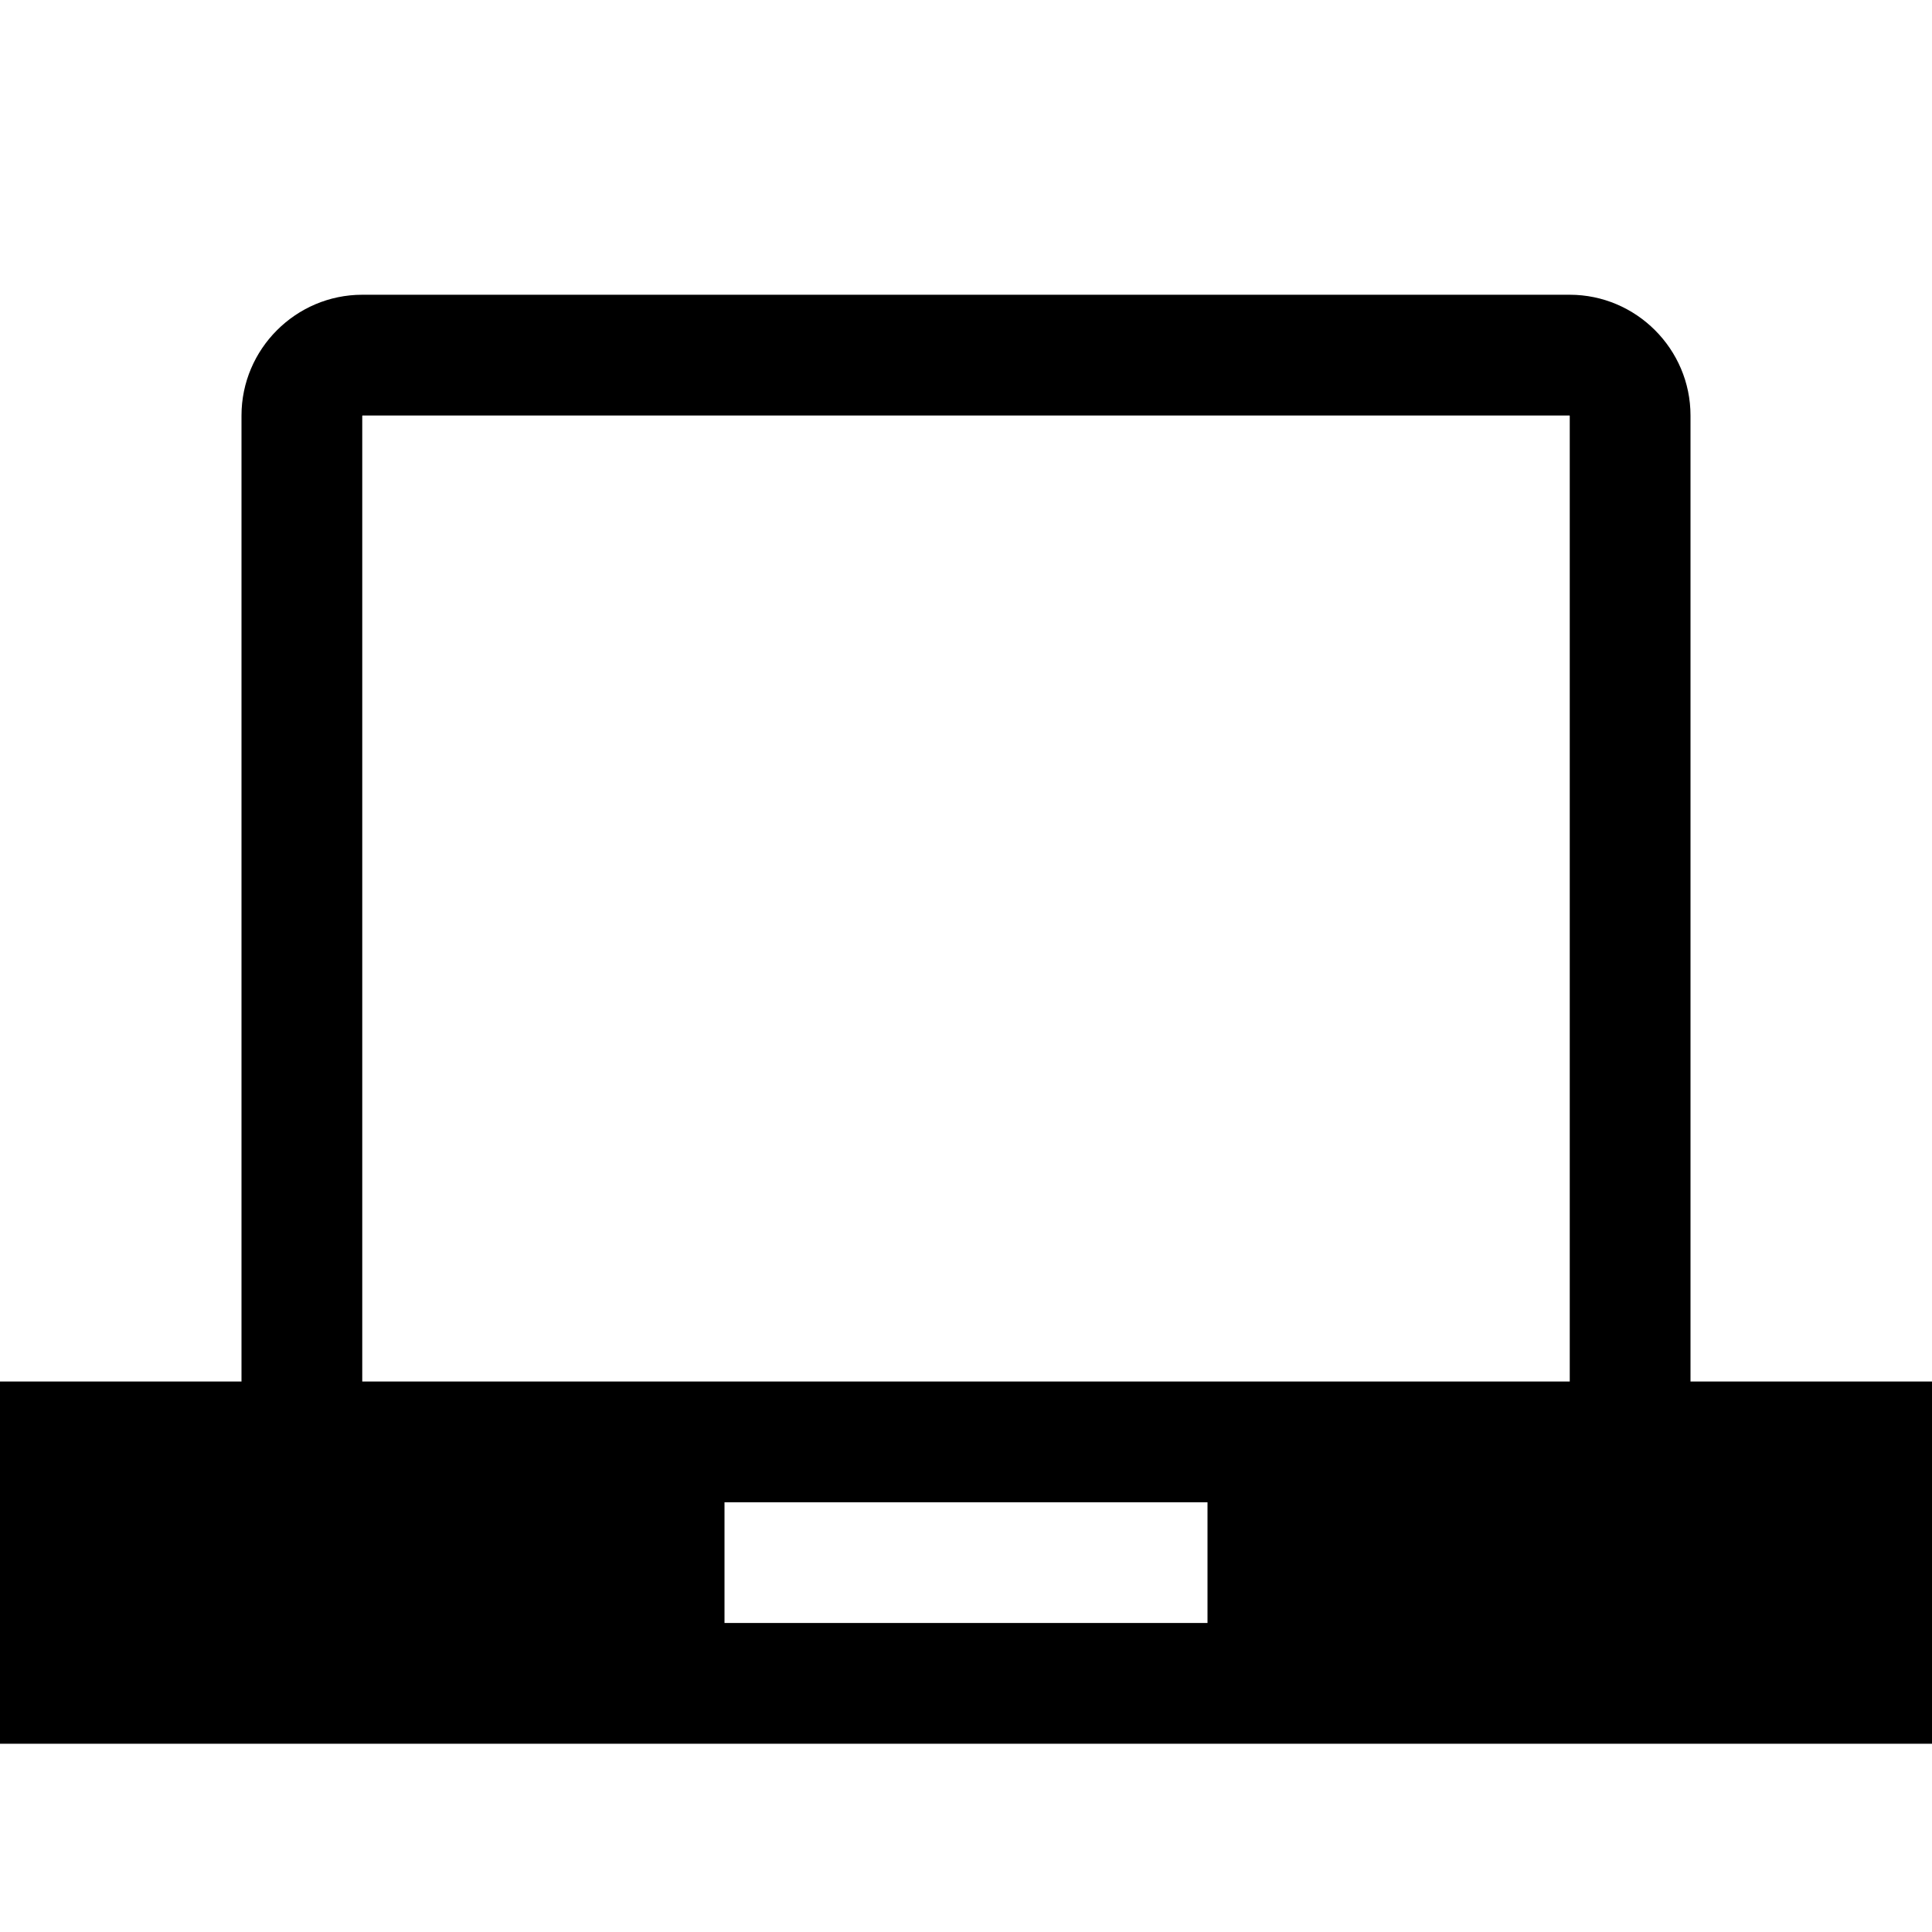
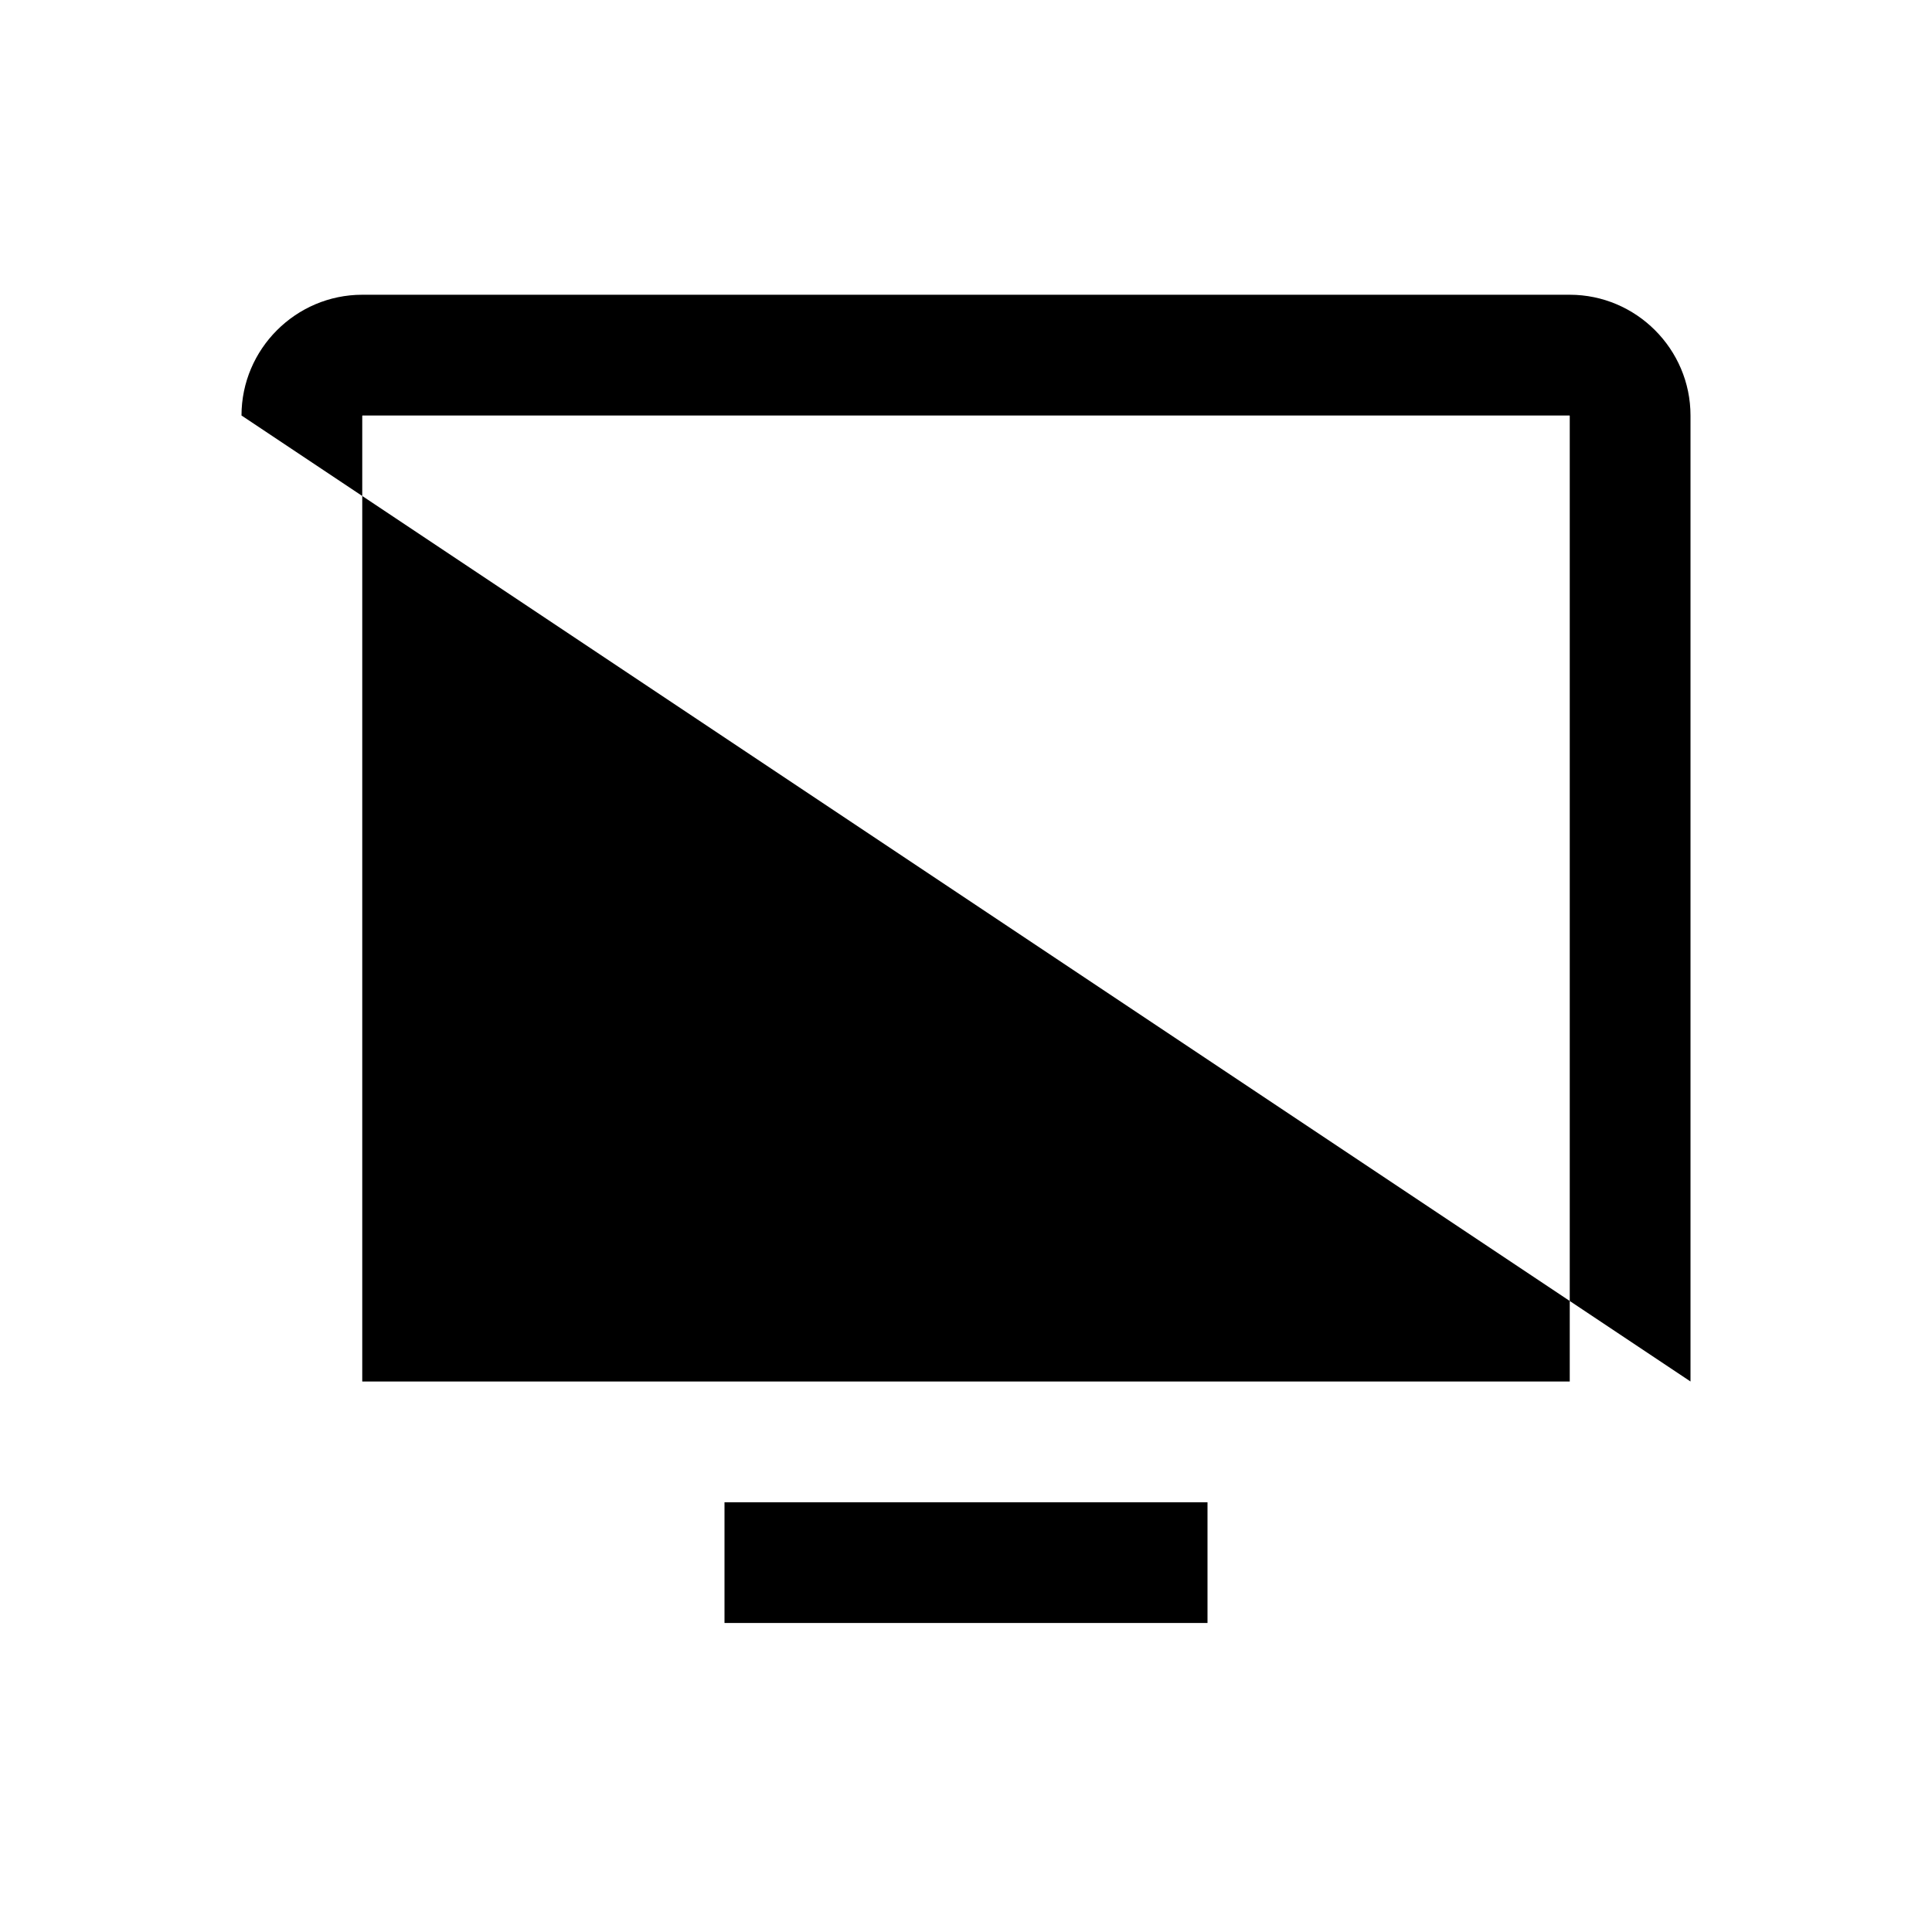
<svg xmlns="http://www.w3.org/2000/svg" xmlns:ns1="http://www.inkscape.org/namespaces/inkscape" xmlns:ns2="http://sodipodi.sourceforge.net/DTD/sodipodi-0.dtd" version="1.1" width="16" height="16" viewBox="0 0 16 16" id="svg2" ns1:version="0.91 r13725" ns2:docname="laptop_dark.svg">
  <defs id="defs8" />
  <ns2:namedview pagecolor="#ffffff" bordercolor="#666666" borderopacity="1" objecttolerance="10" gridtolerance="10" guidetolerance="10" ns1:pageopacity="0" ns1:pageshadow="2" ns1:window-width="640" ns1:window-height="480" id="namedview6" showgrid="false" ns1:zoom="14.75" ns1:cx="6.3711638" ns1:cy="8" ns1:window-x="0" ns1:window-y="0" ns1:window-maximized="0" ns1:current-layer="svg2" />
-   <path d="m 14,11.441 0,-8 c 0,-0.55 -0.45,-1 -1,-1 l -10,0 c -0.55,0 -1,0.45 -1,1 l 0,8 -2,0 0,3 16,0 0,-3 -2,0 z m -4,2 -4,0 0,-1 4,0 0,1 z m 3,-2 -10,0 0,-7.998 c 10e-4,-10e-4 10e-4,-10e-4 0.002,-0.002 l 9.996,0 c 0.001,10e-4 0.001,10e-4 0.002,0.002 l 0,7.998 z" id="path4" style="fill:#000000" ns1:connector-curvature="0" />
+   <path d="m 14,11.441 0,-8 c 0,-0.55 -0.45,-1 -1,-1 l -10,0 c -0.55,0 -1,0.45 -1,1 z m -4,2 -4,0 0,-1 4,0 0,1 z m 3,-2 -10,0 0,-7.998 c 10e-4,-10e-4 10e-4,-10e-4 0.002,-0.002 l 9.996,0 c 0.001,10e-4 0.001,10e-4 0.002,0.002 l 0,7.998 z" id="path4" style="fill:#000000" ns1:connector-curvature="0" />
</svg>